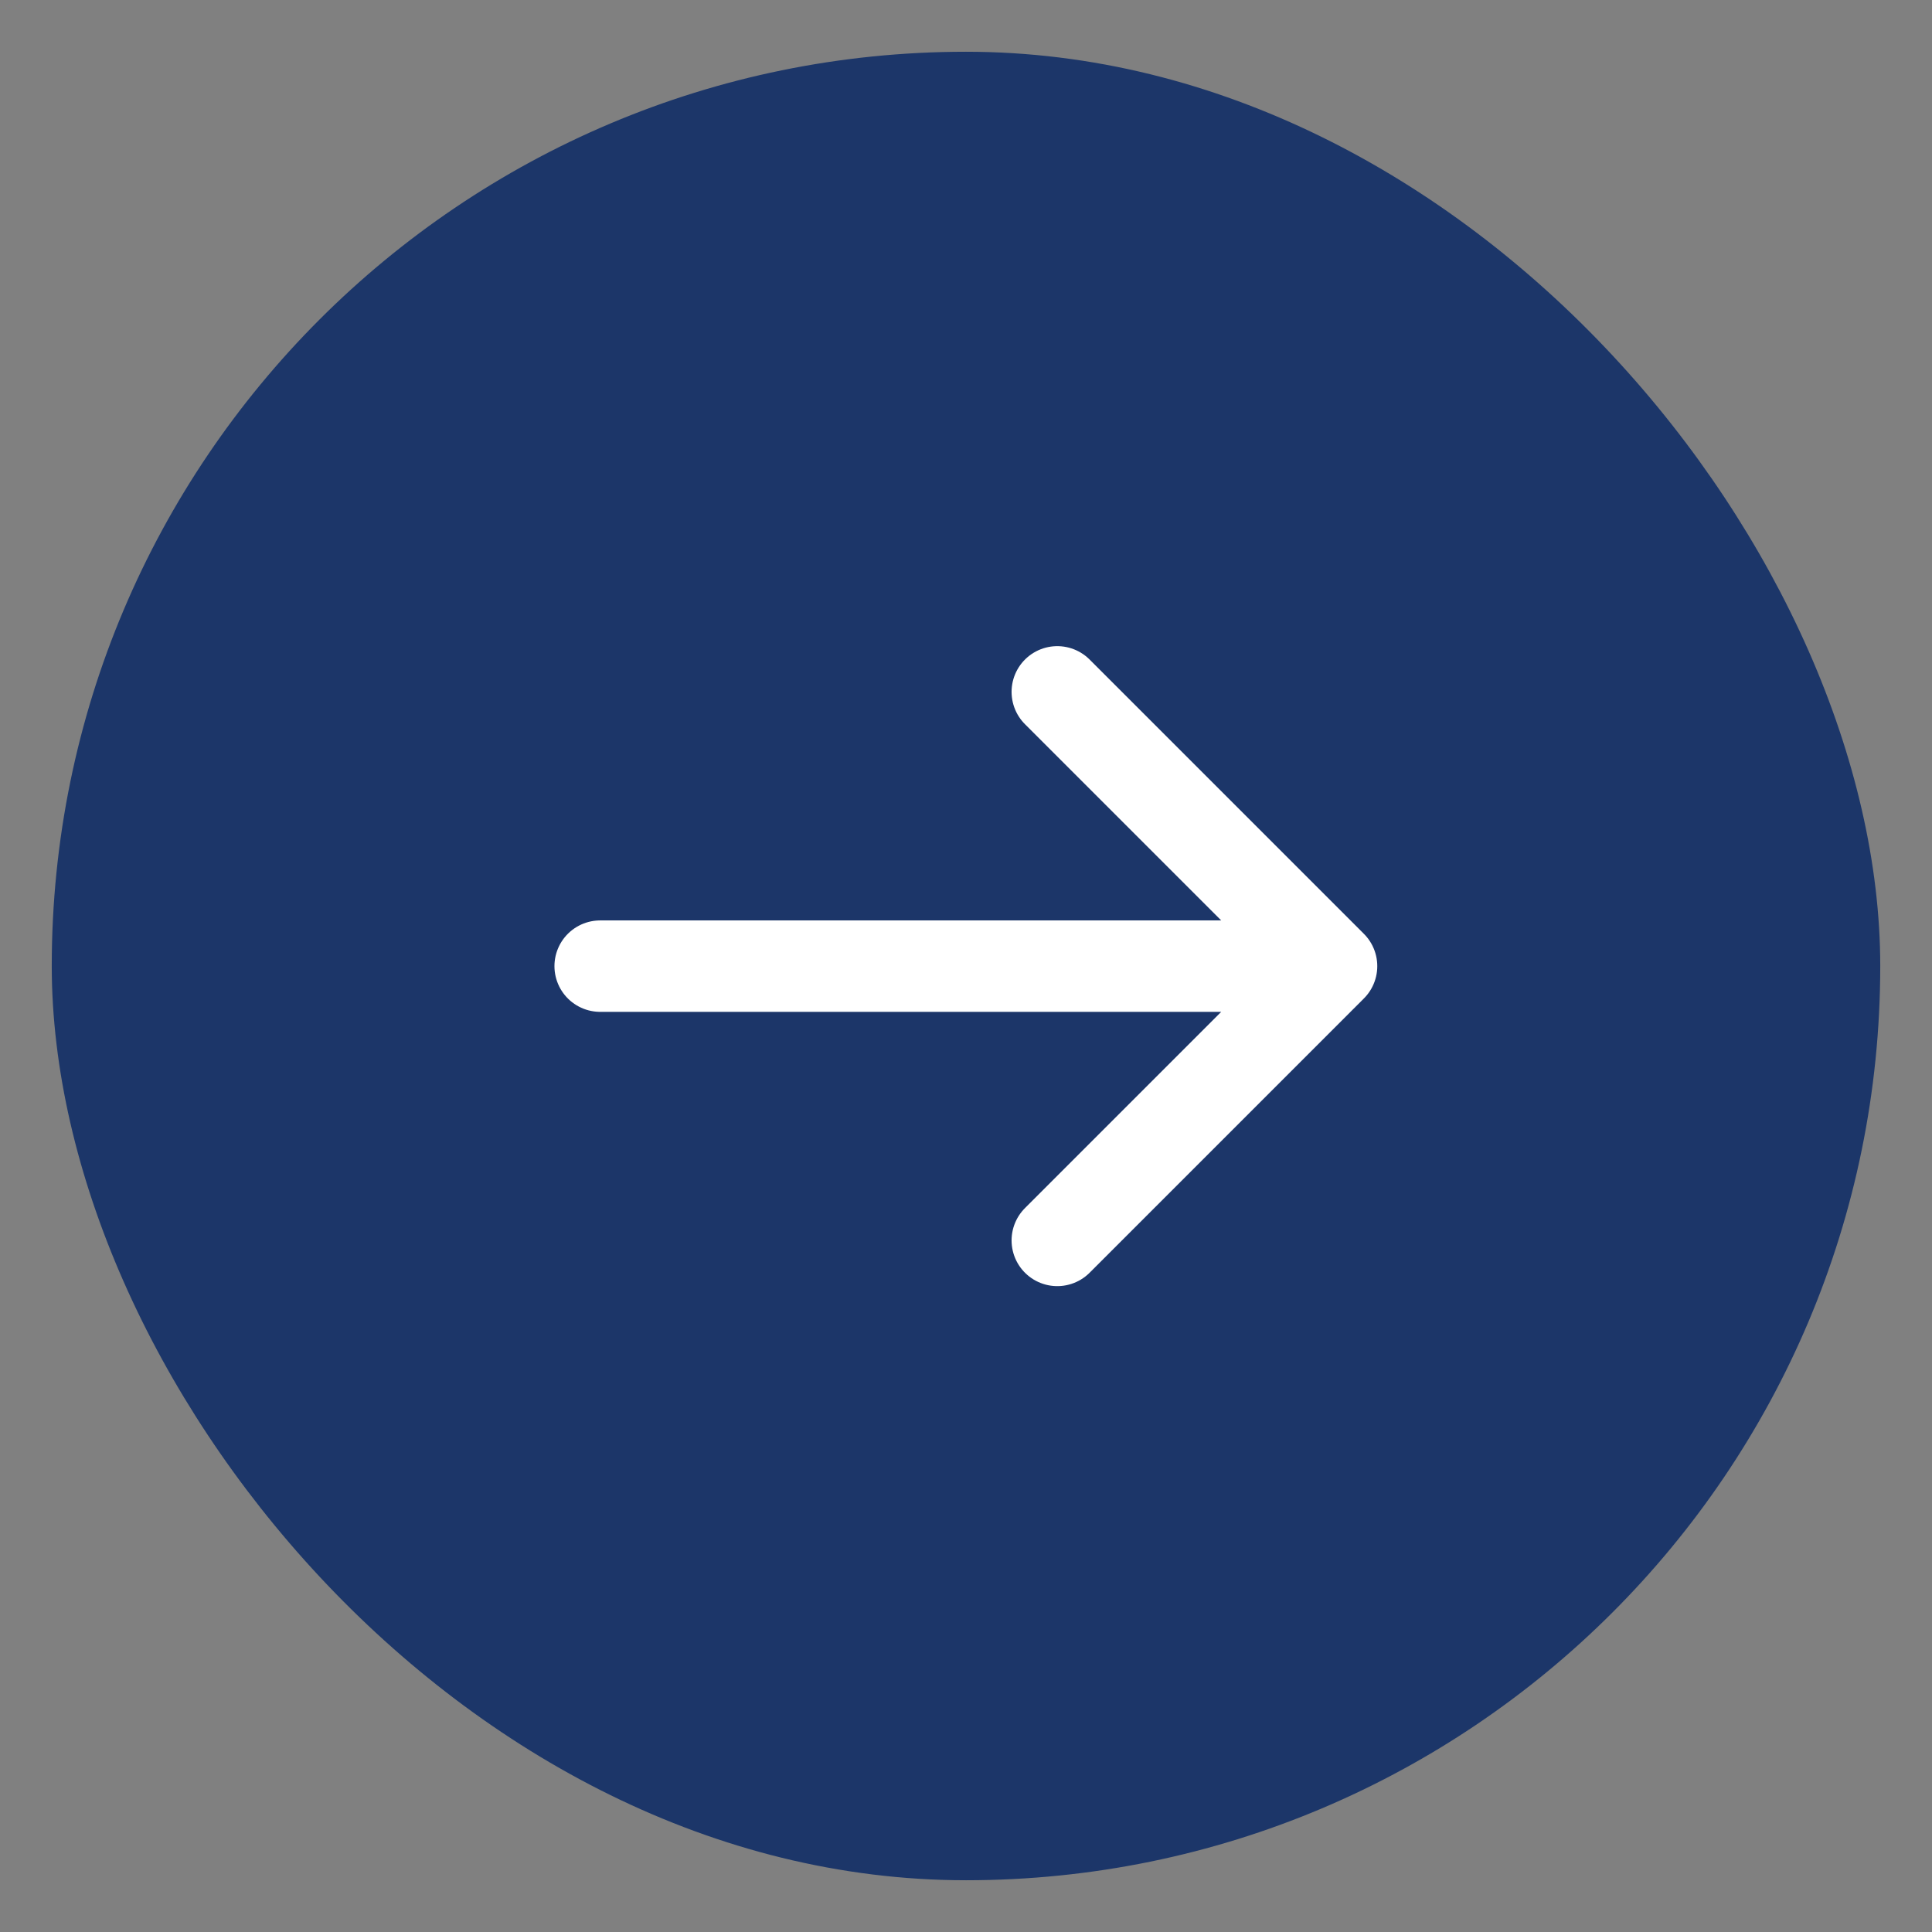
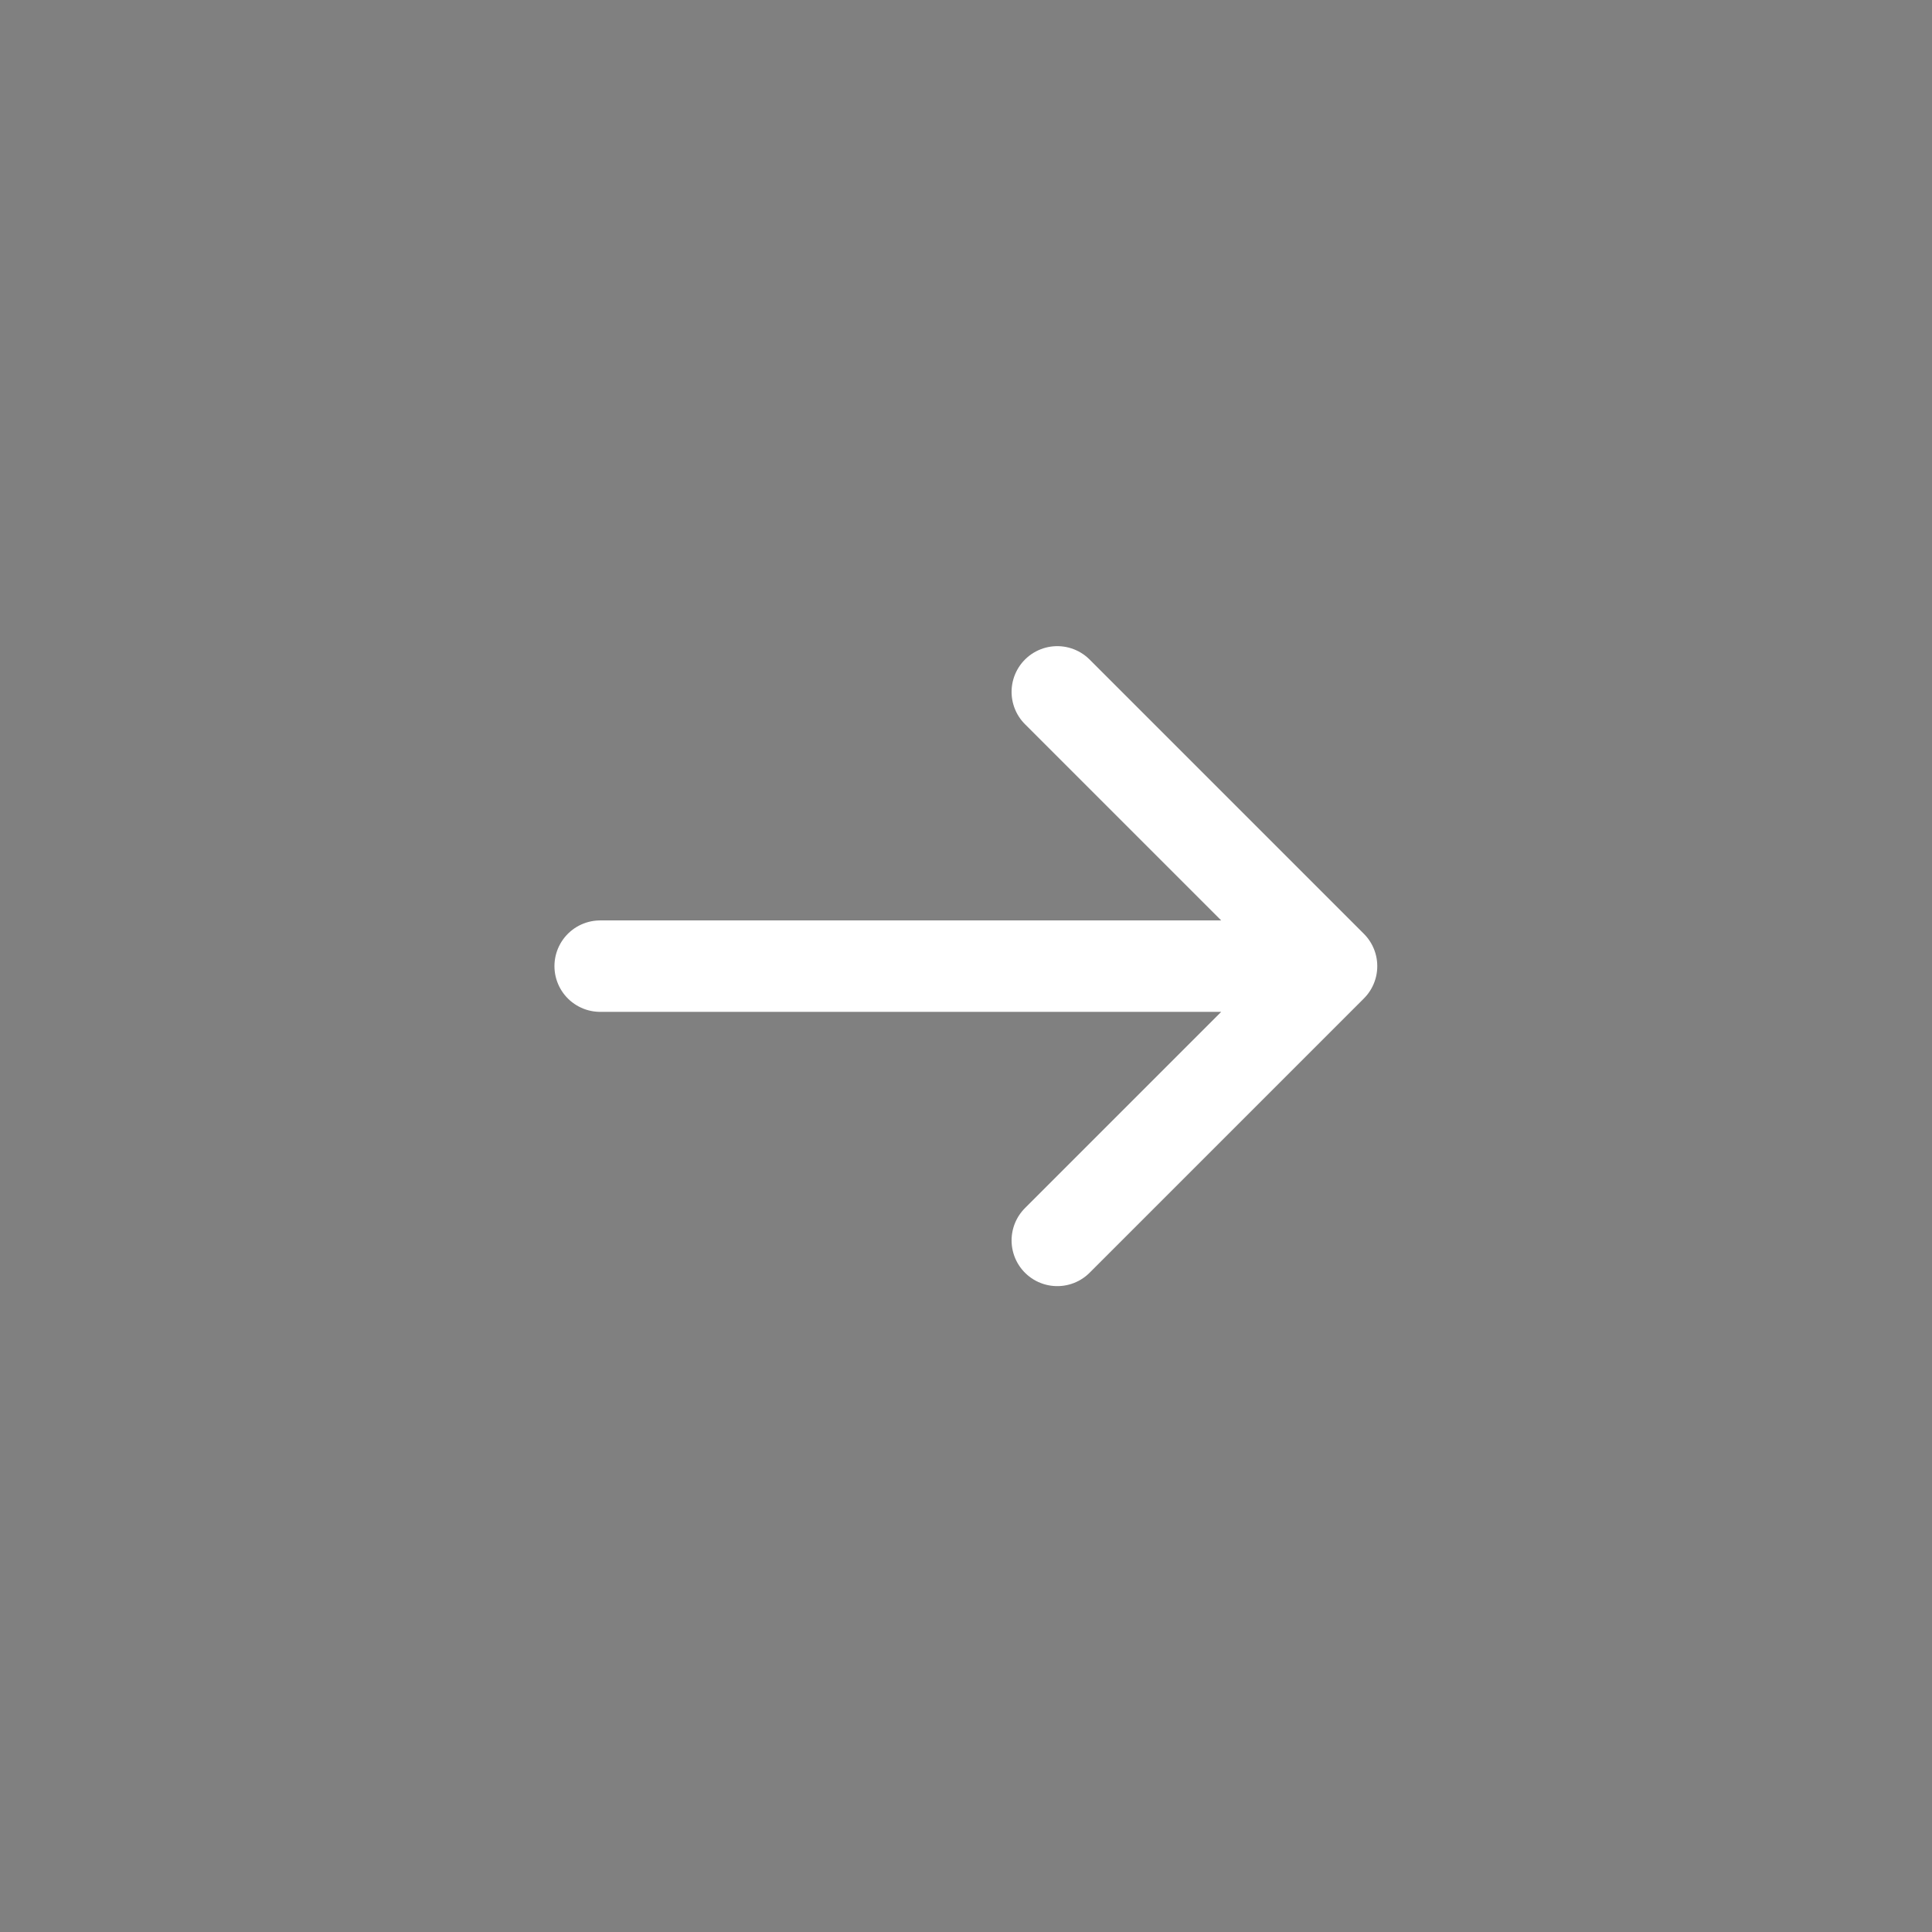
<svg xmlns="http://www.w3.org/2000/svg" width="28" height="28" viewBox="0 0 28 28" fill="none">
  <rect x="0" y="0" width="28" height="28" fill="#808080" stroke="none" />
-   <rect x="0.75" y="0.75" width="26.5" height="26.5" rx="13.25" fill="#1C3669" />
  <path d="M8.698 14.002H19.298M19.298 14.002L15.323 10.027M19.298 14.002L15.323 17.977" stroke="white" stroke-width="1.325" stroke-linecap="round" stroke-linejoin="round" />
</svg>